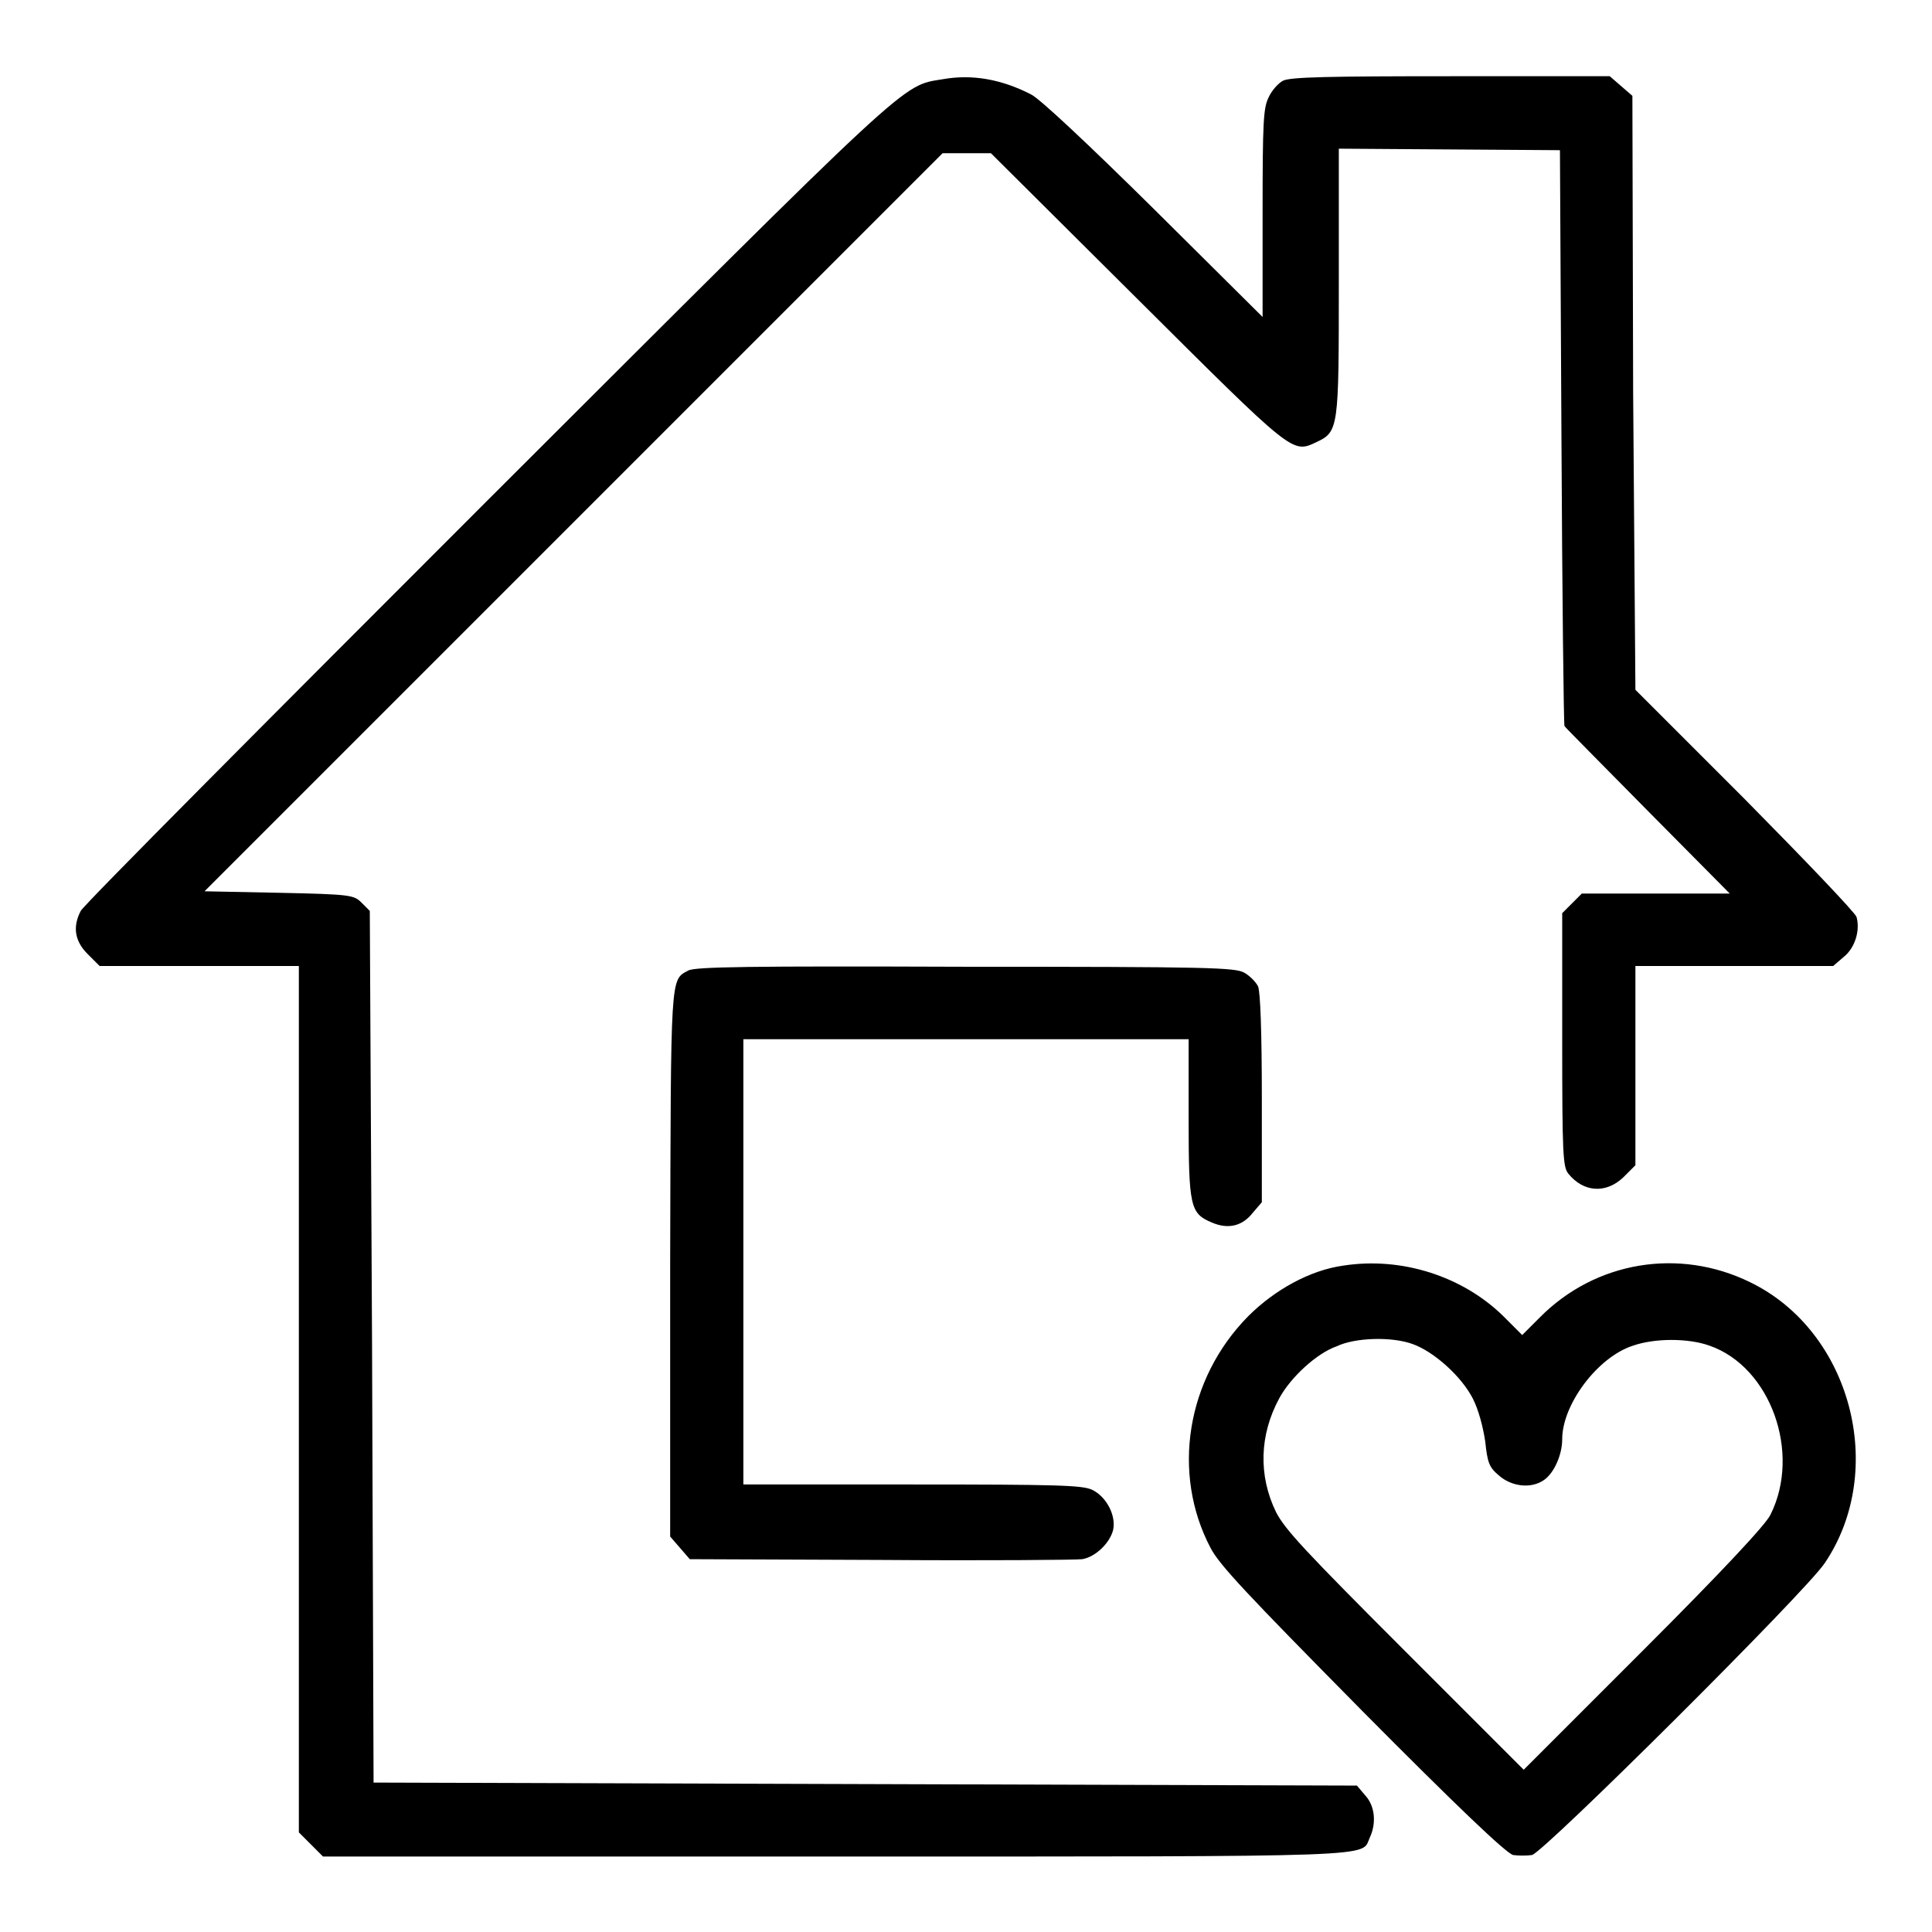
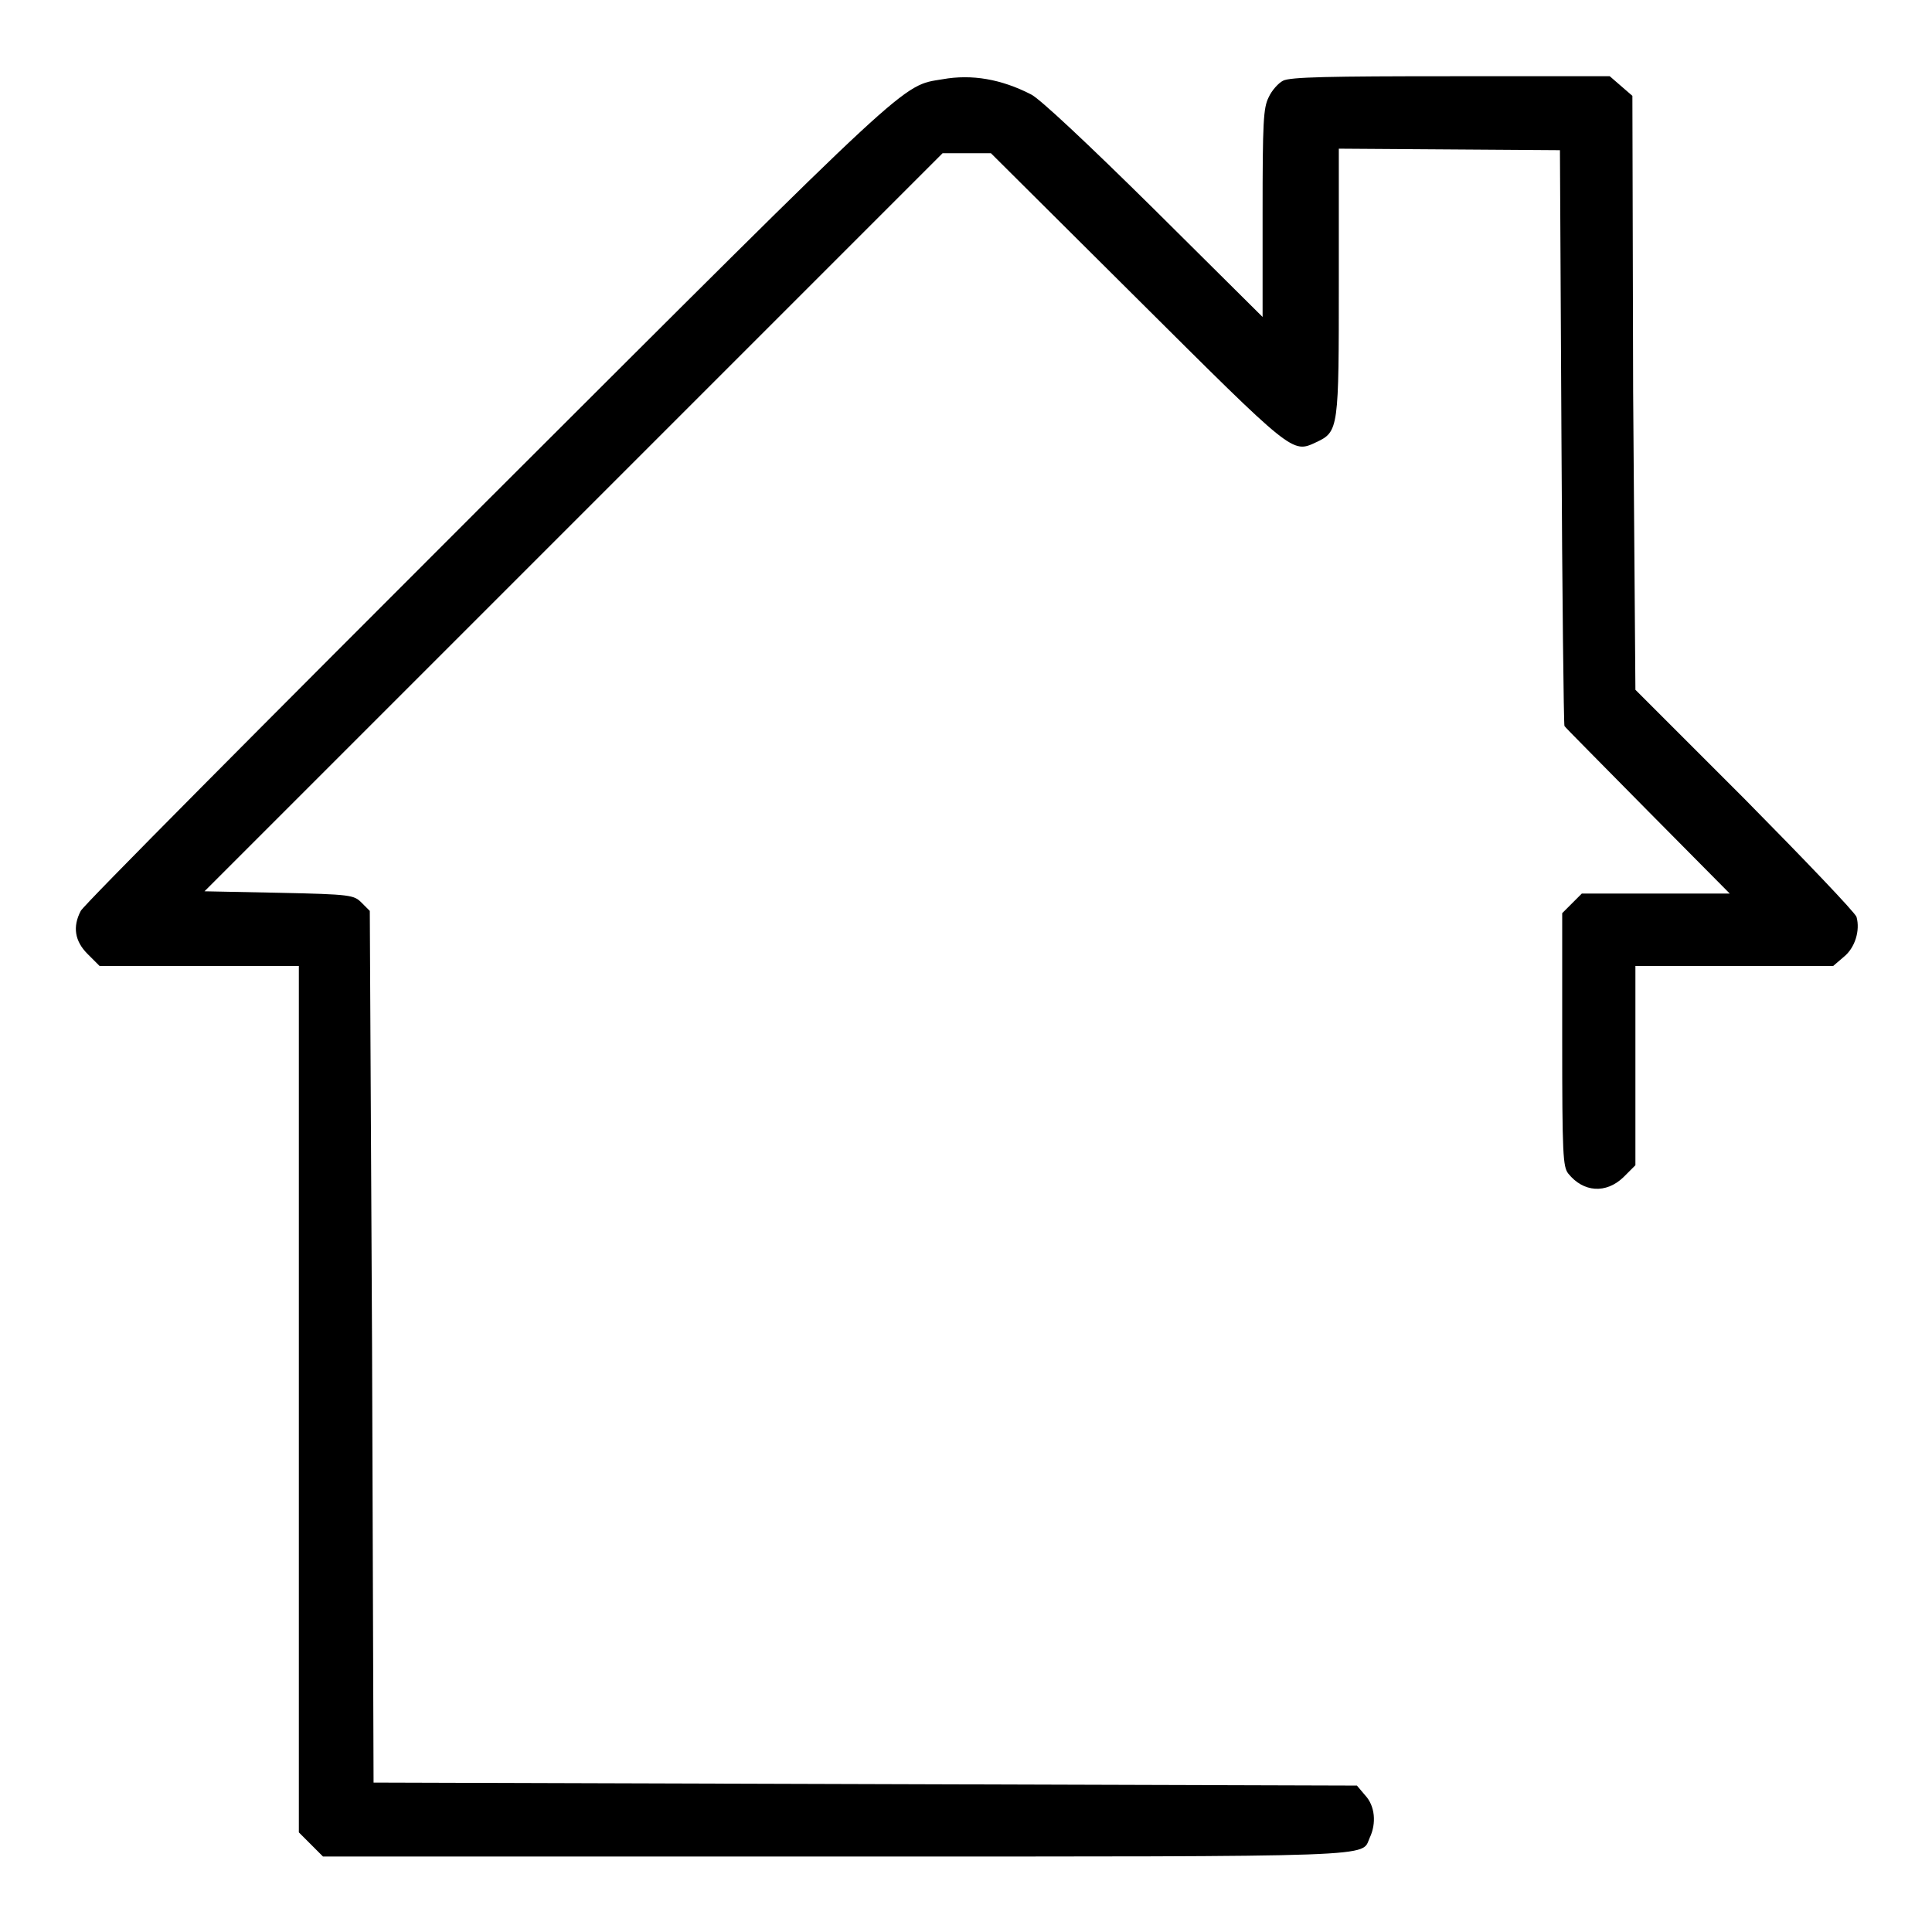
<svg xmlns="http://www.w3.org/2000/svg" version="1.1" x="0px" y="0px" viewBox="0 0 256 256" enable-background="new 0 0 256 256" xml:space="preserve">
  <g>
    <g>
      <g>
        <path fill="#000000" d="M124.9,10.5c-5.5,0.9-3.6-0.8-60.4,55.9C35.3,95.6,11,120,10.7,120.7c-1.1,2.1-0.8,4,0.9,5.7l1.6,1.6h13.2h13.2v57.4v57.4l1.6,1.6l1.6,1.6h67.8c73.8,0,69.7,0.1,70.9-2.5c0.9-1.9,0.7-4.2-0.6-5.6l-1.1-1.3l-65.2-0.2l-65.1-0.2l-0.2-57.7L49,120.7l-1.1-1.1c-1-1-1.4-1.1-10.9-1.3l-9.9-0.2l48.9-48.9l48.9-48.9h3.2h3.2l19.3,19.2c20.8,20.7,20.6,20.6,23.8,19.1c3-1.4,3-1.8,3-21.4V19.7l14.7,0.1l14.6,0.1l0.2,38c0.1,20.9,0.3,38.1,0.4,38.3c0,0.1,5,5.1,11,11.2l10.9,11h-9.8h-9.8l-1.3,1.3l-1.3,1.3v16.8c0,15.2,0.1,16.8,0.8,17.7c2,2.5,5,2.7,7.3,0.5l1.6-1.6v-13.2V128h13.1h13.1l1.4-1.2c1.5-1.2,2.2-3.5,1.7-5.3c-0.2-0.6-6.9-7.6-14.8-15.6l-14.5-14.5L216.4,52l-0.1-39.3l-1.5-1.3l-1.5-1.3h-21.1c-15.9,0-21.3,0.1-22.2,0.6c-0.6,0.3-1.5,1.3-1.9,2.2c-0.7,1.4-0.8,3.2-0.8,15.4V42l-14.4-14.3c-8.7-8.6-15.2-14.7-16.3-15.2C132.7,10.5,128.8,9.8,124.9,10.5z" />
-         <path fill="#000000" d="M91.2,128.6c-2.4,1.3-2.3,0.2-2.4,38.9v36.1l1.3,1.5l1.3,1.5l25.3,0.1c13.9,0.1,25.9,0,26.7-0.1c1.8-0.3,3.7-2.2,4.1-3.9c0.4-1.9-0.9-4.4-2.8-5.3c-1.3-0.6-4.5-0.7-23.9-0.7H98.5v-29.5v-29.5H128h29.5v10.4c0,11.8,0.2,12.7,3.1,13.9c2.1,0.9,4,0.5,5.4-1.3l1.2-1.4v-13.7c0-8.9-0.2-14.2-0.5-14.9c-0.3-0.6-1.1-1.4-1.8-1.8c-1.2-0.7-4.5-0.8-37-0.8C99.3,128,92.1,128.1,91.2,128.6z" />
-         <path fill="#000000" d="M178,167.7c-4.4,0.6-9.1,3.2-12.6,6.7c-8.2,8.3-10.2,20.8-5,30.7c1.2,2.3,4.8,6.1,20.1,21.6c12.5,12.6,19.1,18.9,20,19.1c0.7,0.1,1.8,0.1,2.5,0c1.6-0.4,36.3-34.9,38.8-38.7c8.3-12.3,3.5-30.7-9.9-37.2c-9.4-4.6-20.5-2.8-27.9,4.7l-2.3,2.3l-2.5-2.5C193.8,169.1,185.7,166.5,178,167.7z M187.2,178.1c2.8,1,6.5,4.3,8,7.3c0.7,1.4,1.3,3.6,1.6,5.6c0.3,2.8,0.5,3.4,1.8,4.5c1.7,1.5,4.3,1.8,6,0.6c1.3-0.9,2.4-3.3,2.4-5.4c0-4.6,4.7-10.9,9.4-12.4c2.9-1,7.3-1,10.1,0c8.1,2.8,12.2,14.2,8.1,22.4c-0.6,1.3-6.5,7.6-16.8,17.9l-15.9,15.9l-15.7-15.7c-13.3-13.3-15.9-16.1-17.1-18.4c-2.4-4.9-2.2-10.3,0.4-15.1c1.5-2.8,5-6,7.6-6.9C179.6,177.2,184.5,177.1,187.2,178.1z" />
      </g>
    </g>
  </g>
</svg>